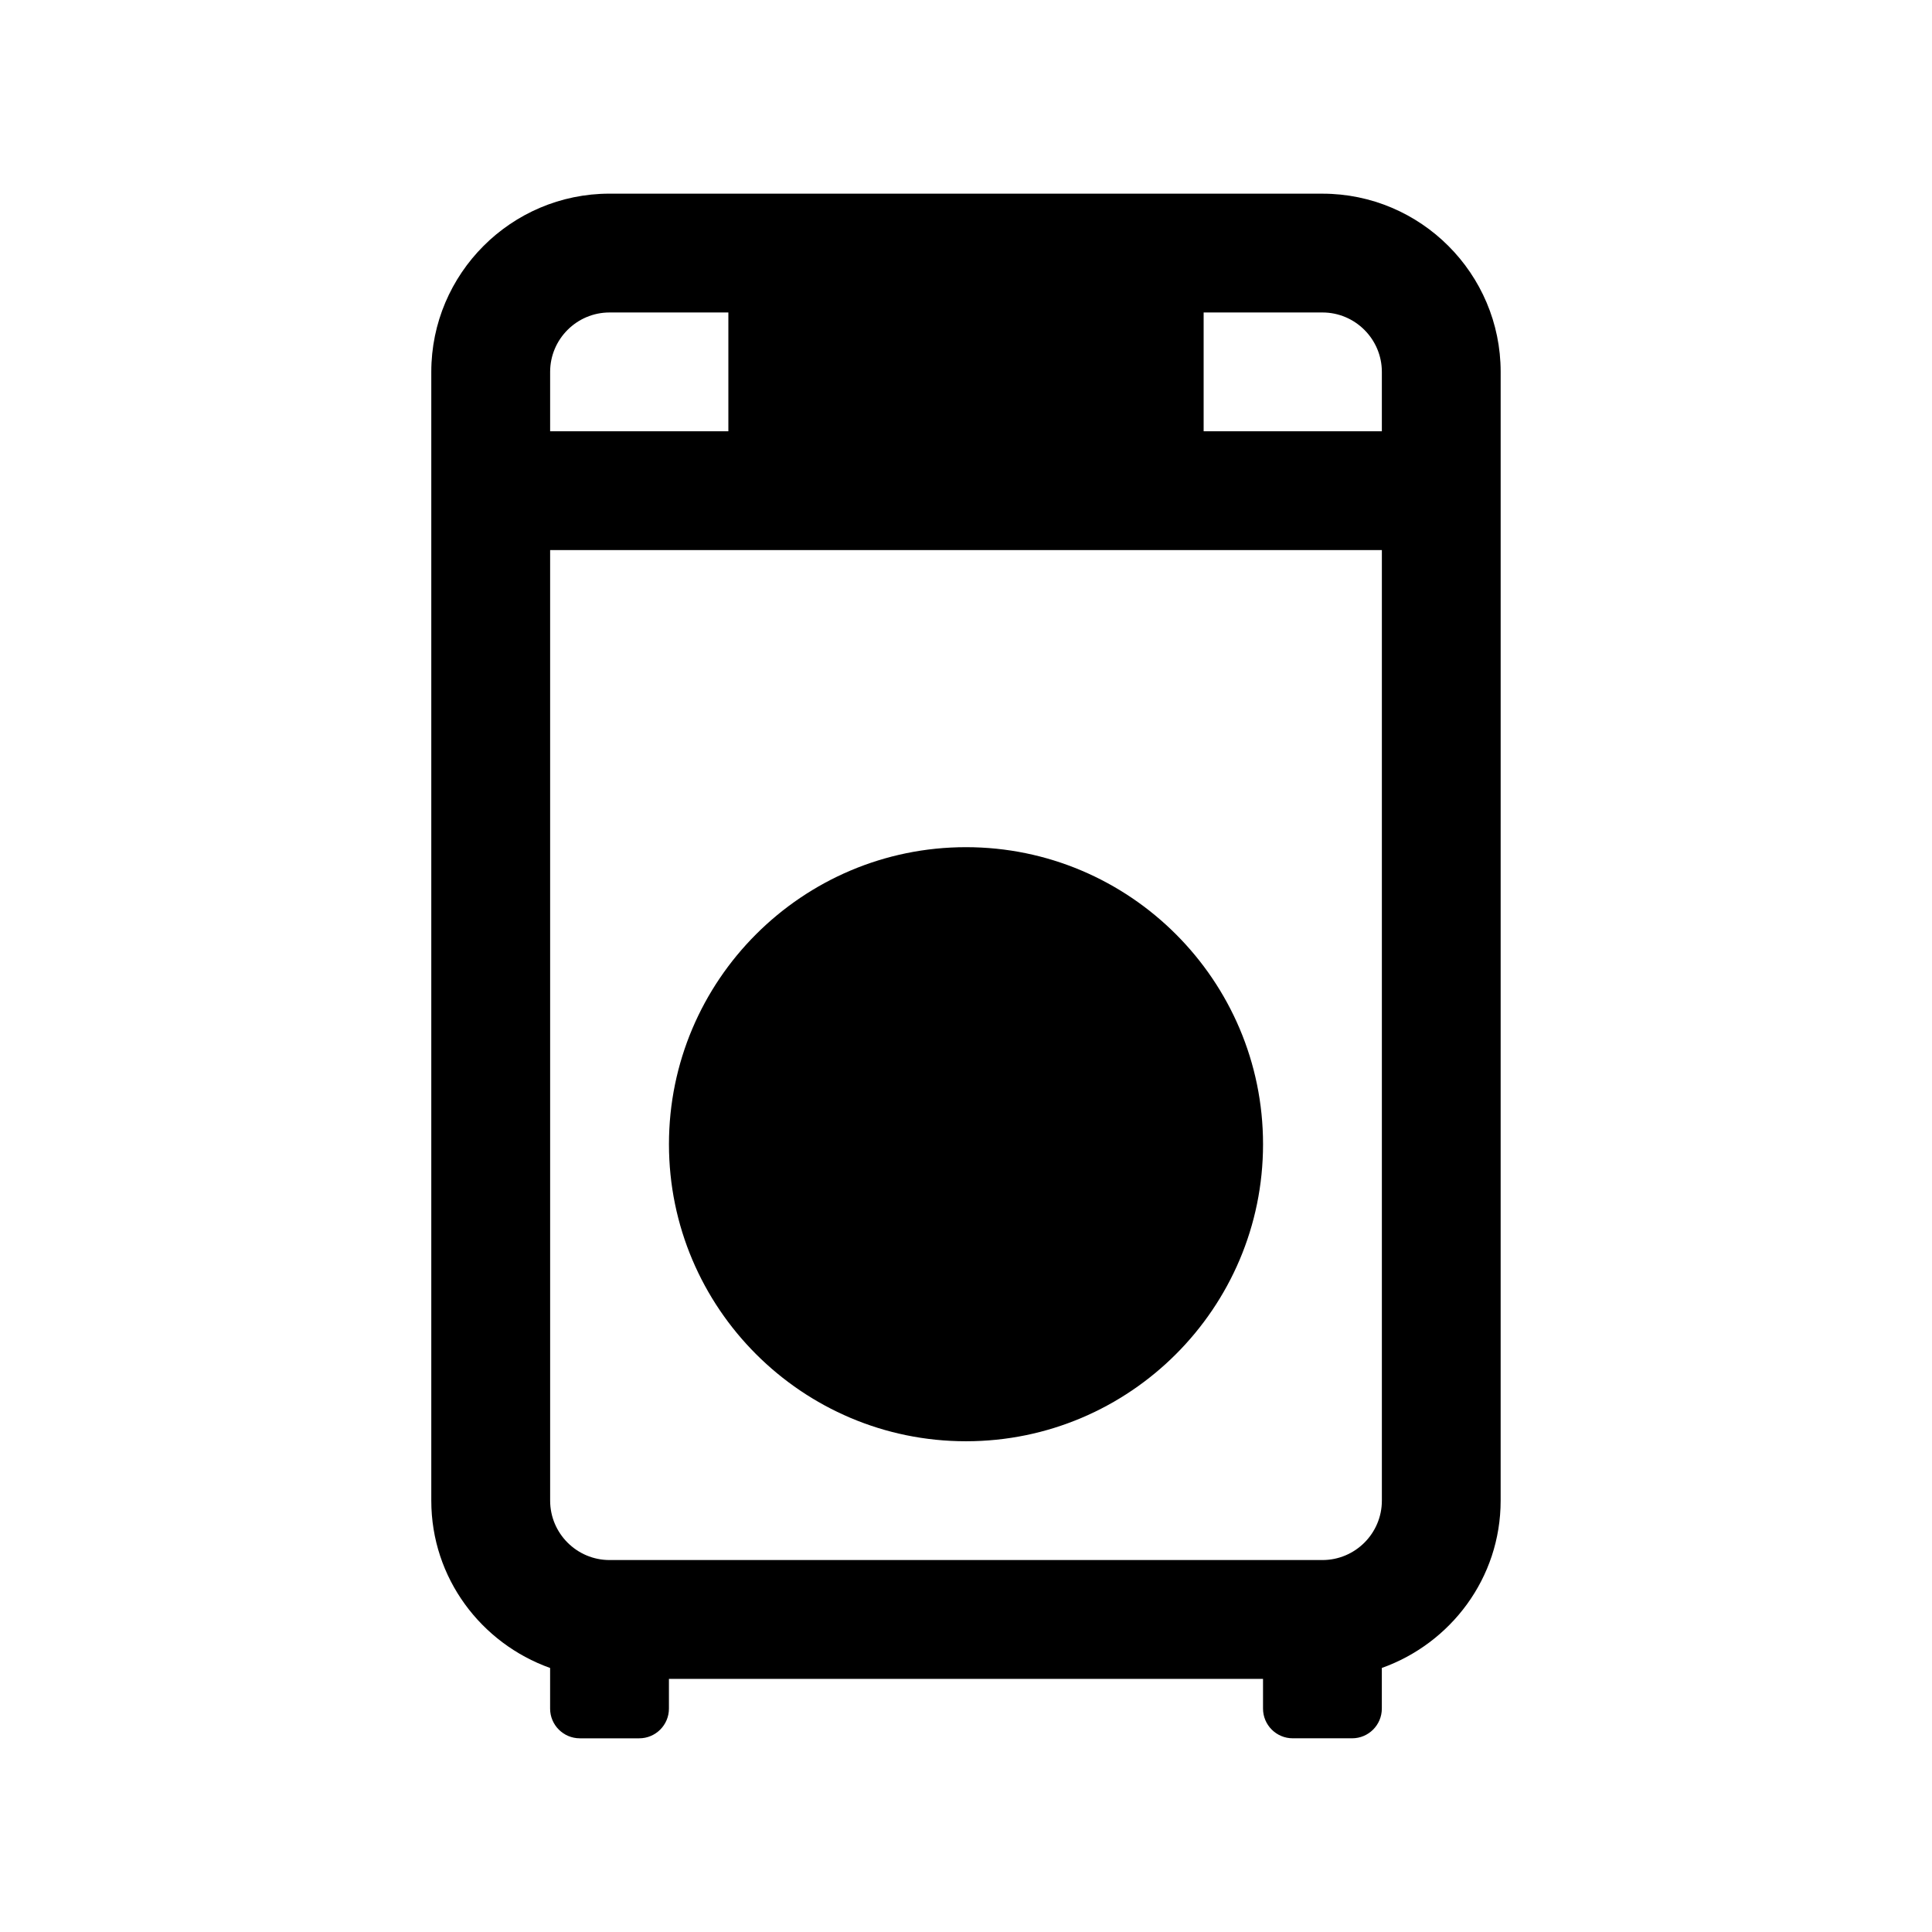
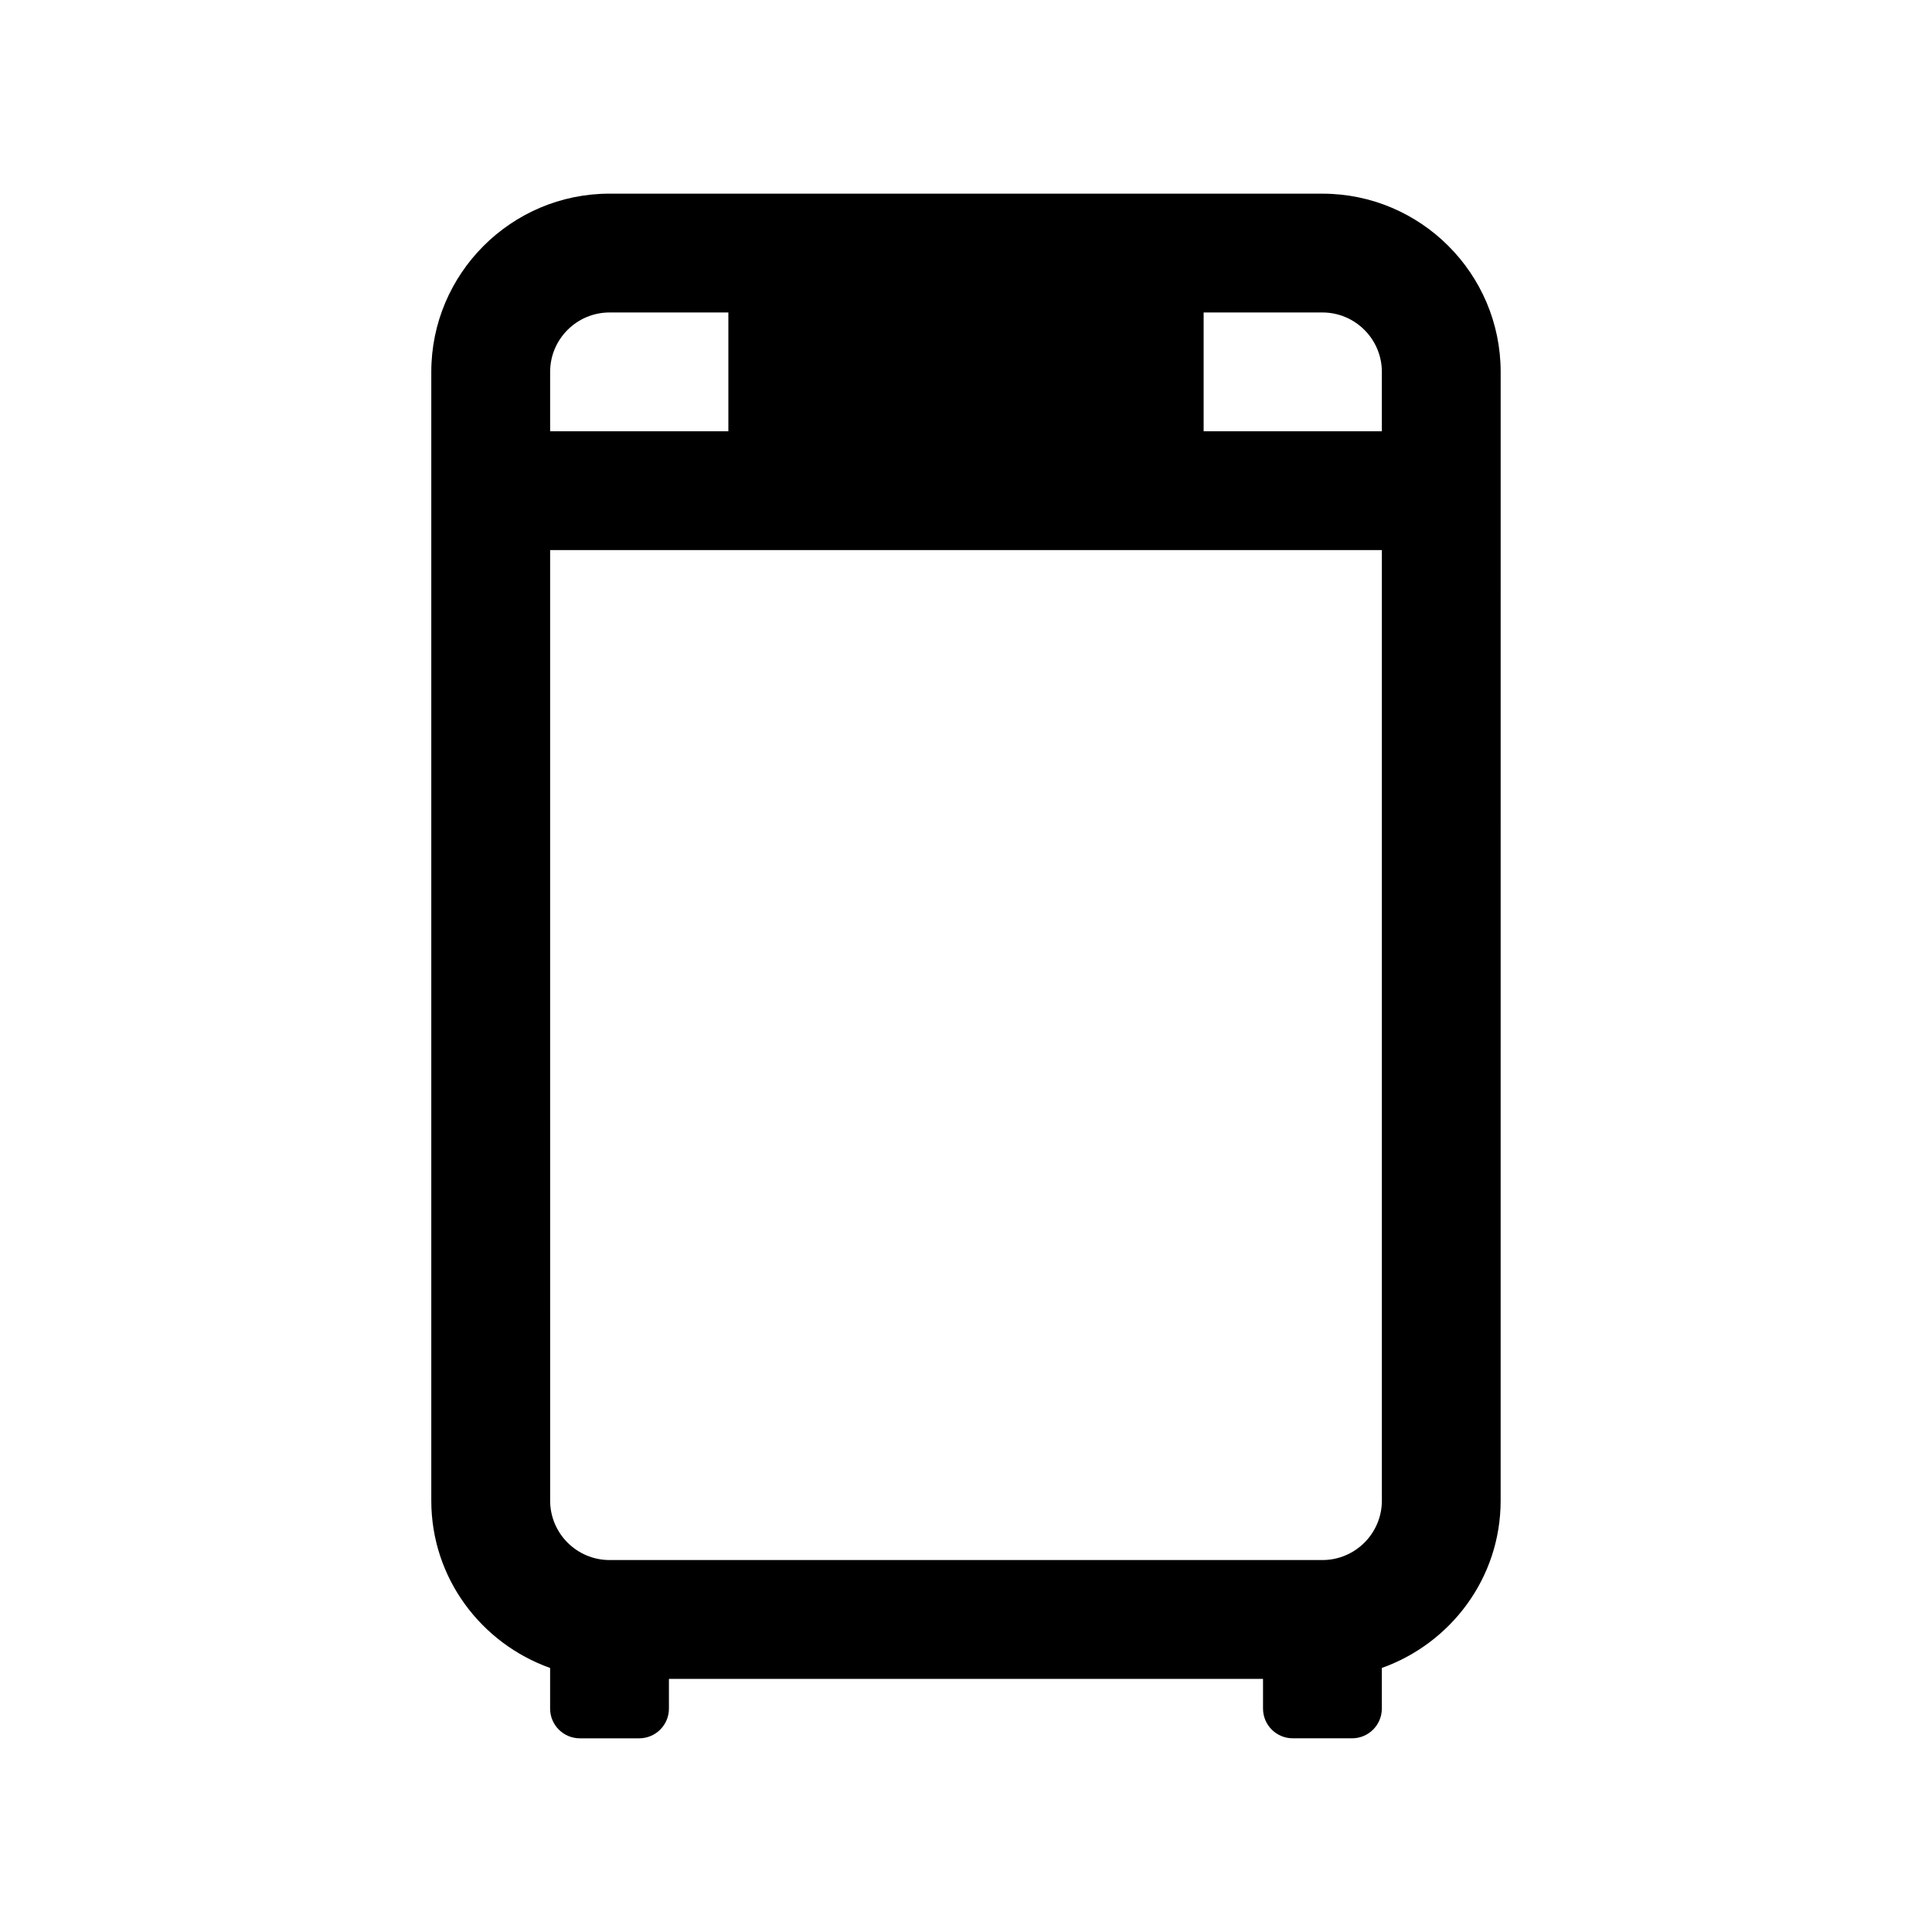
<svg xmlns="http://www.w3.org/2000/svg" fill="#000000" width="800px" height="800px" version="1.1" viewBox="144 144 512 512">
  <g>
    <path d="m494.46 195.32h-188.93c-26.043 0-47.234 21.191-47.234 47.234v299.14c0 20.5 13.211 37.816 31.488 44.336v10.77c0 4.344 3.527 7.871 7.875 7.871h15.742c4.344 0 7.871-3.527 7.871-7.871v-7.875h157.44v7.871c0 4.344 3.527 7.871 7.871 7.871h15.742c4.344 0 7.871-3.527 7.871-7.871v-10.77c18.277-6.519 31.488-23.836 31.488-44.336l0.004-299.13c0-26.043-21.191-47.234-47.234-47.234zm15.746 47.234v15.742h-47.23v-31.488h31.488c8.672 0 15.742 7.07 15.742 15.746zm-204.67-15.746h31.488v31.488h-47.234v-15.742c0-8.676 7.07-15.746 15.746-15.746zm188.93 330.62h-188.93c-8.676 0-15.742-7.07-15.742-15.742l-0.004-251.91h220.42v251.91c0 8.676-7.07 15.742-15.746 15.742z" />
-     <path d="m400 368.51c-43.406 0-78.719 35.312-78.719 78.719s35.312 78.719 78.719 78.719 78.719-35.312 78.719-78.719-35.312-78.719-78.719-78.719z" />
  </g>
</svg>